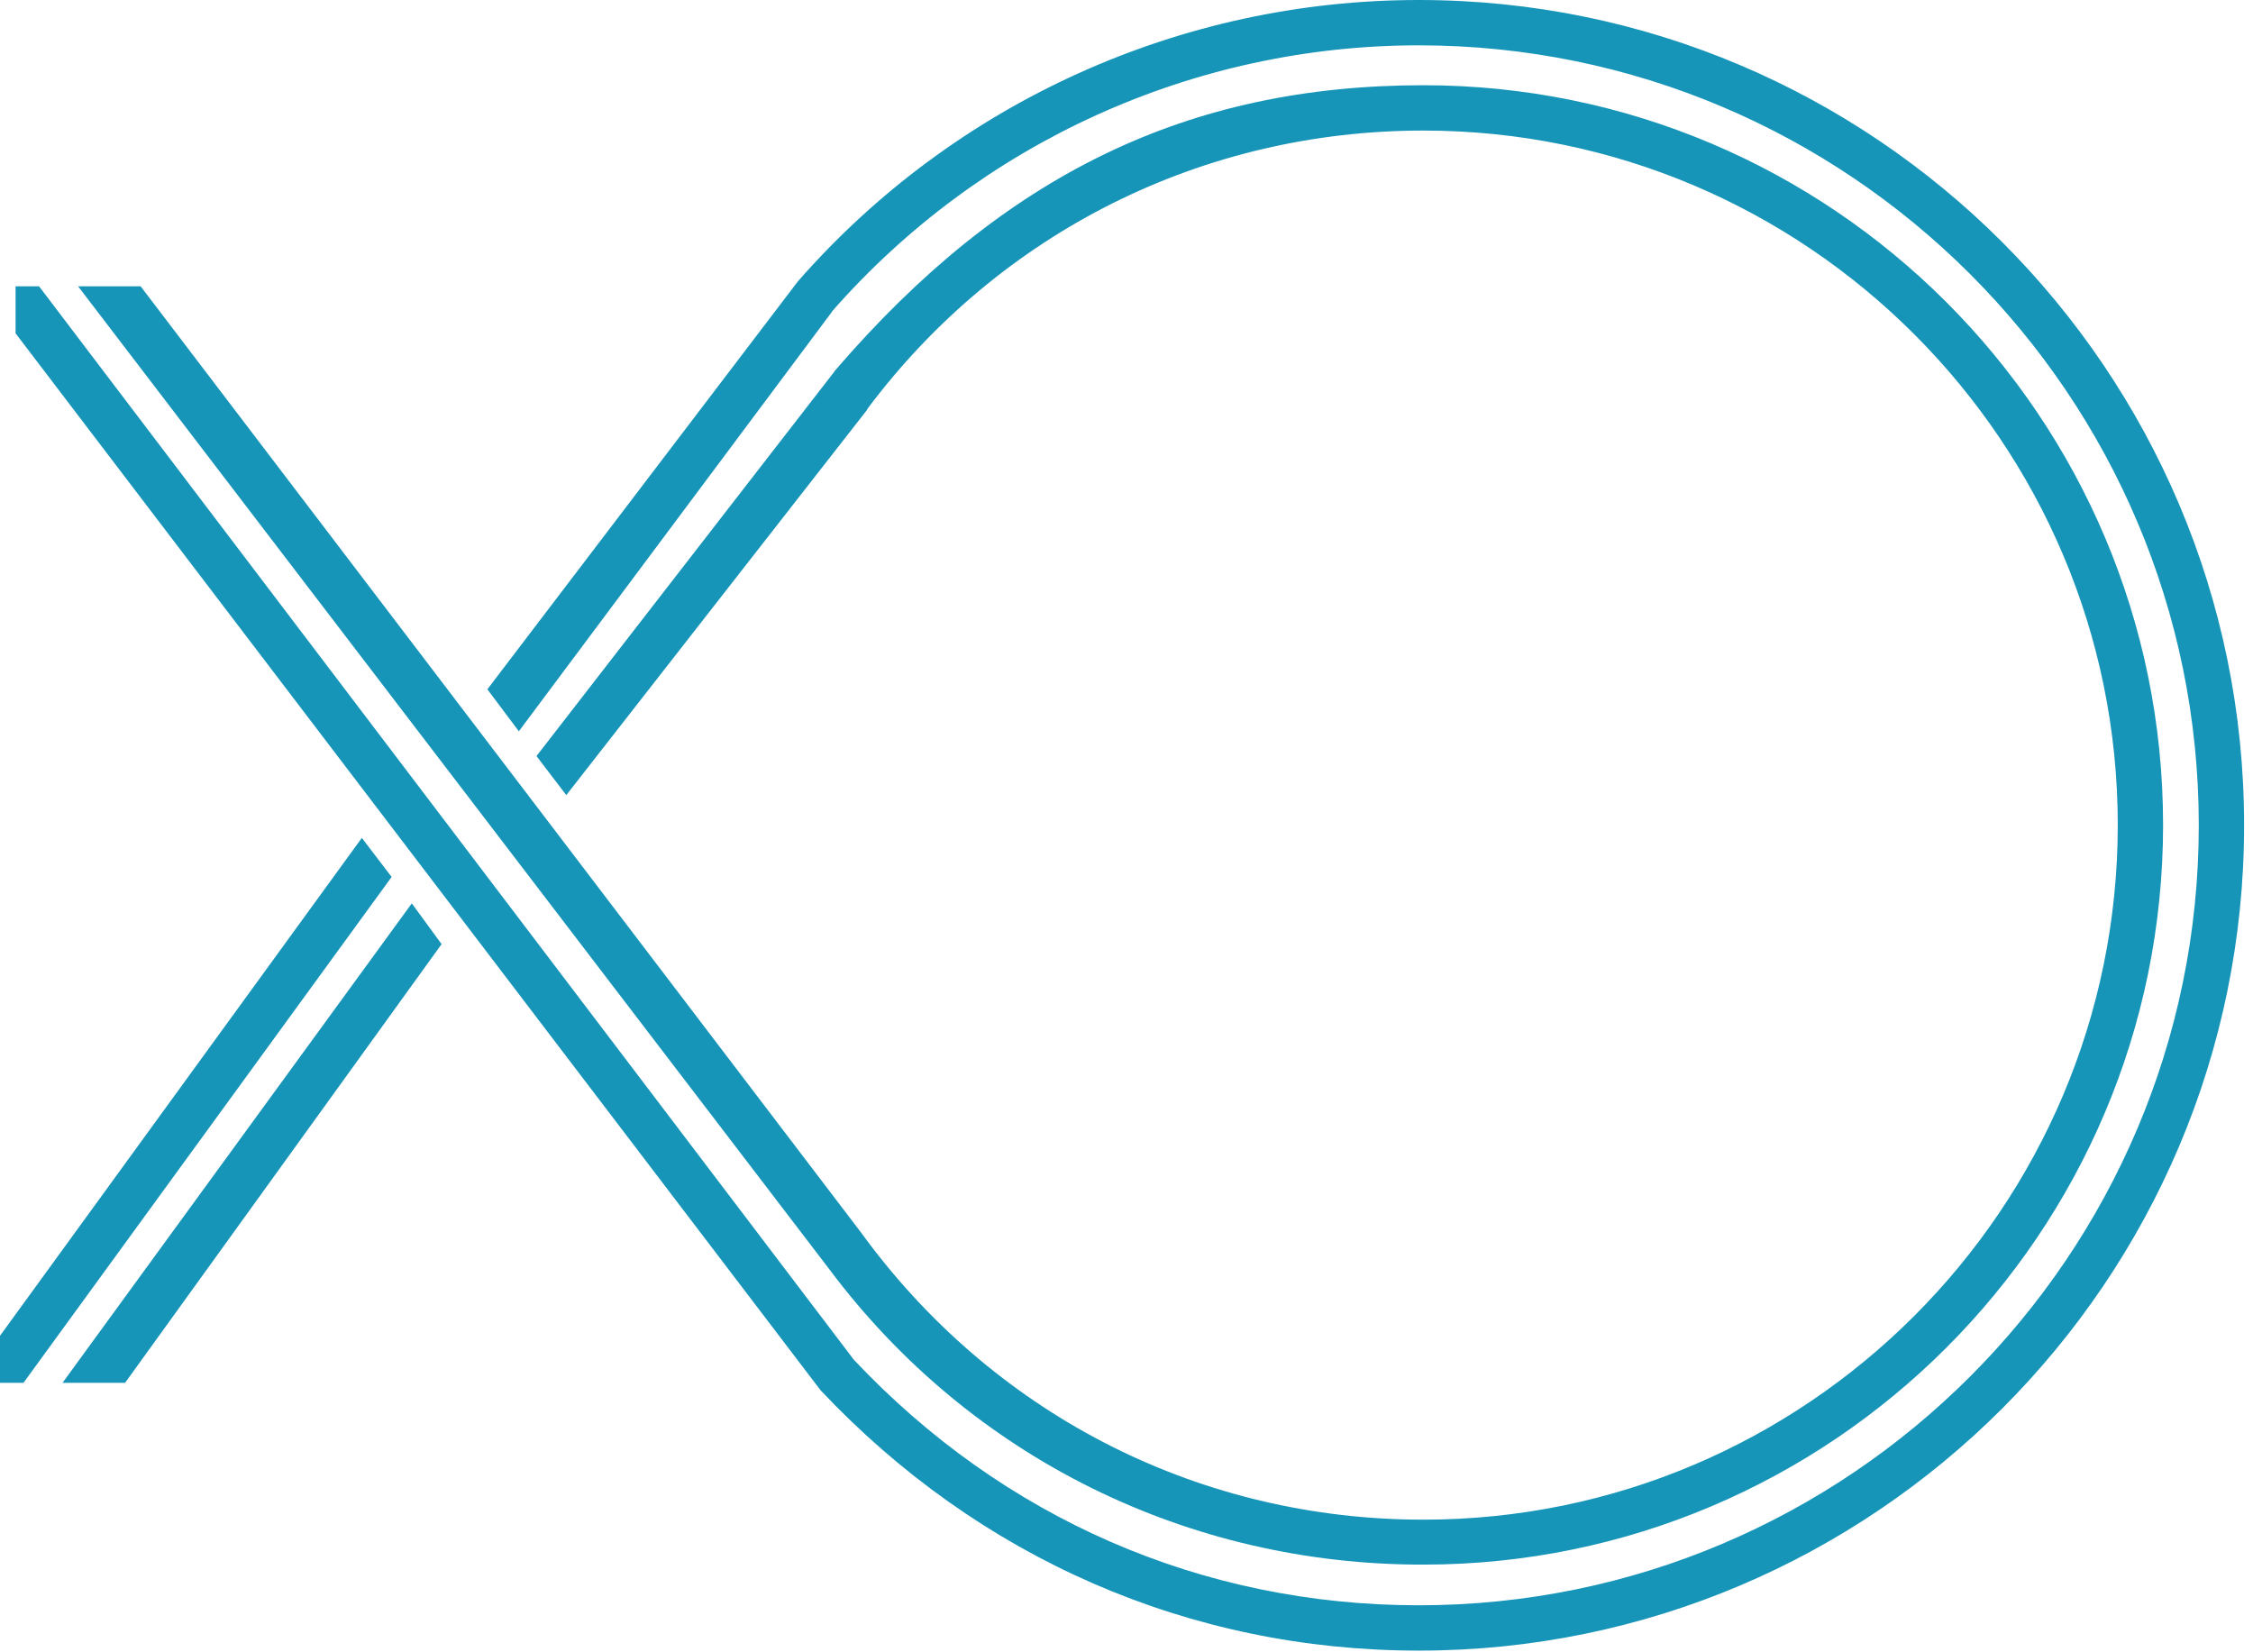
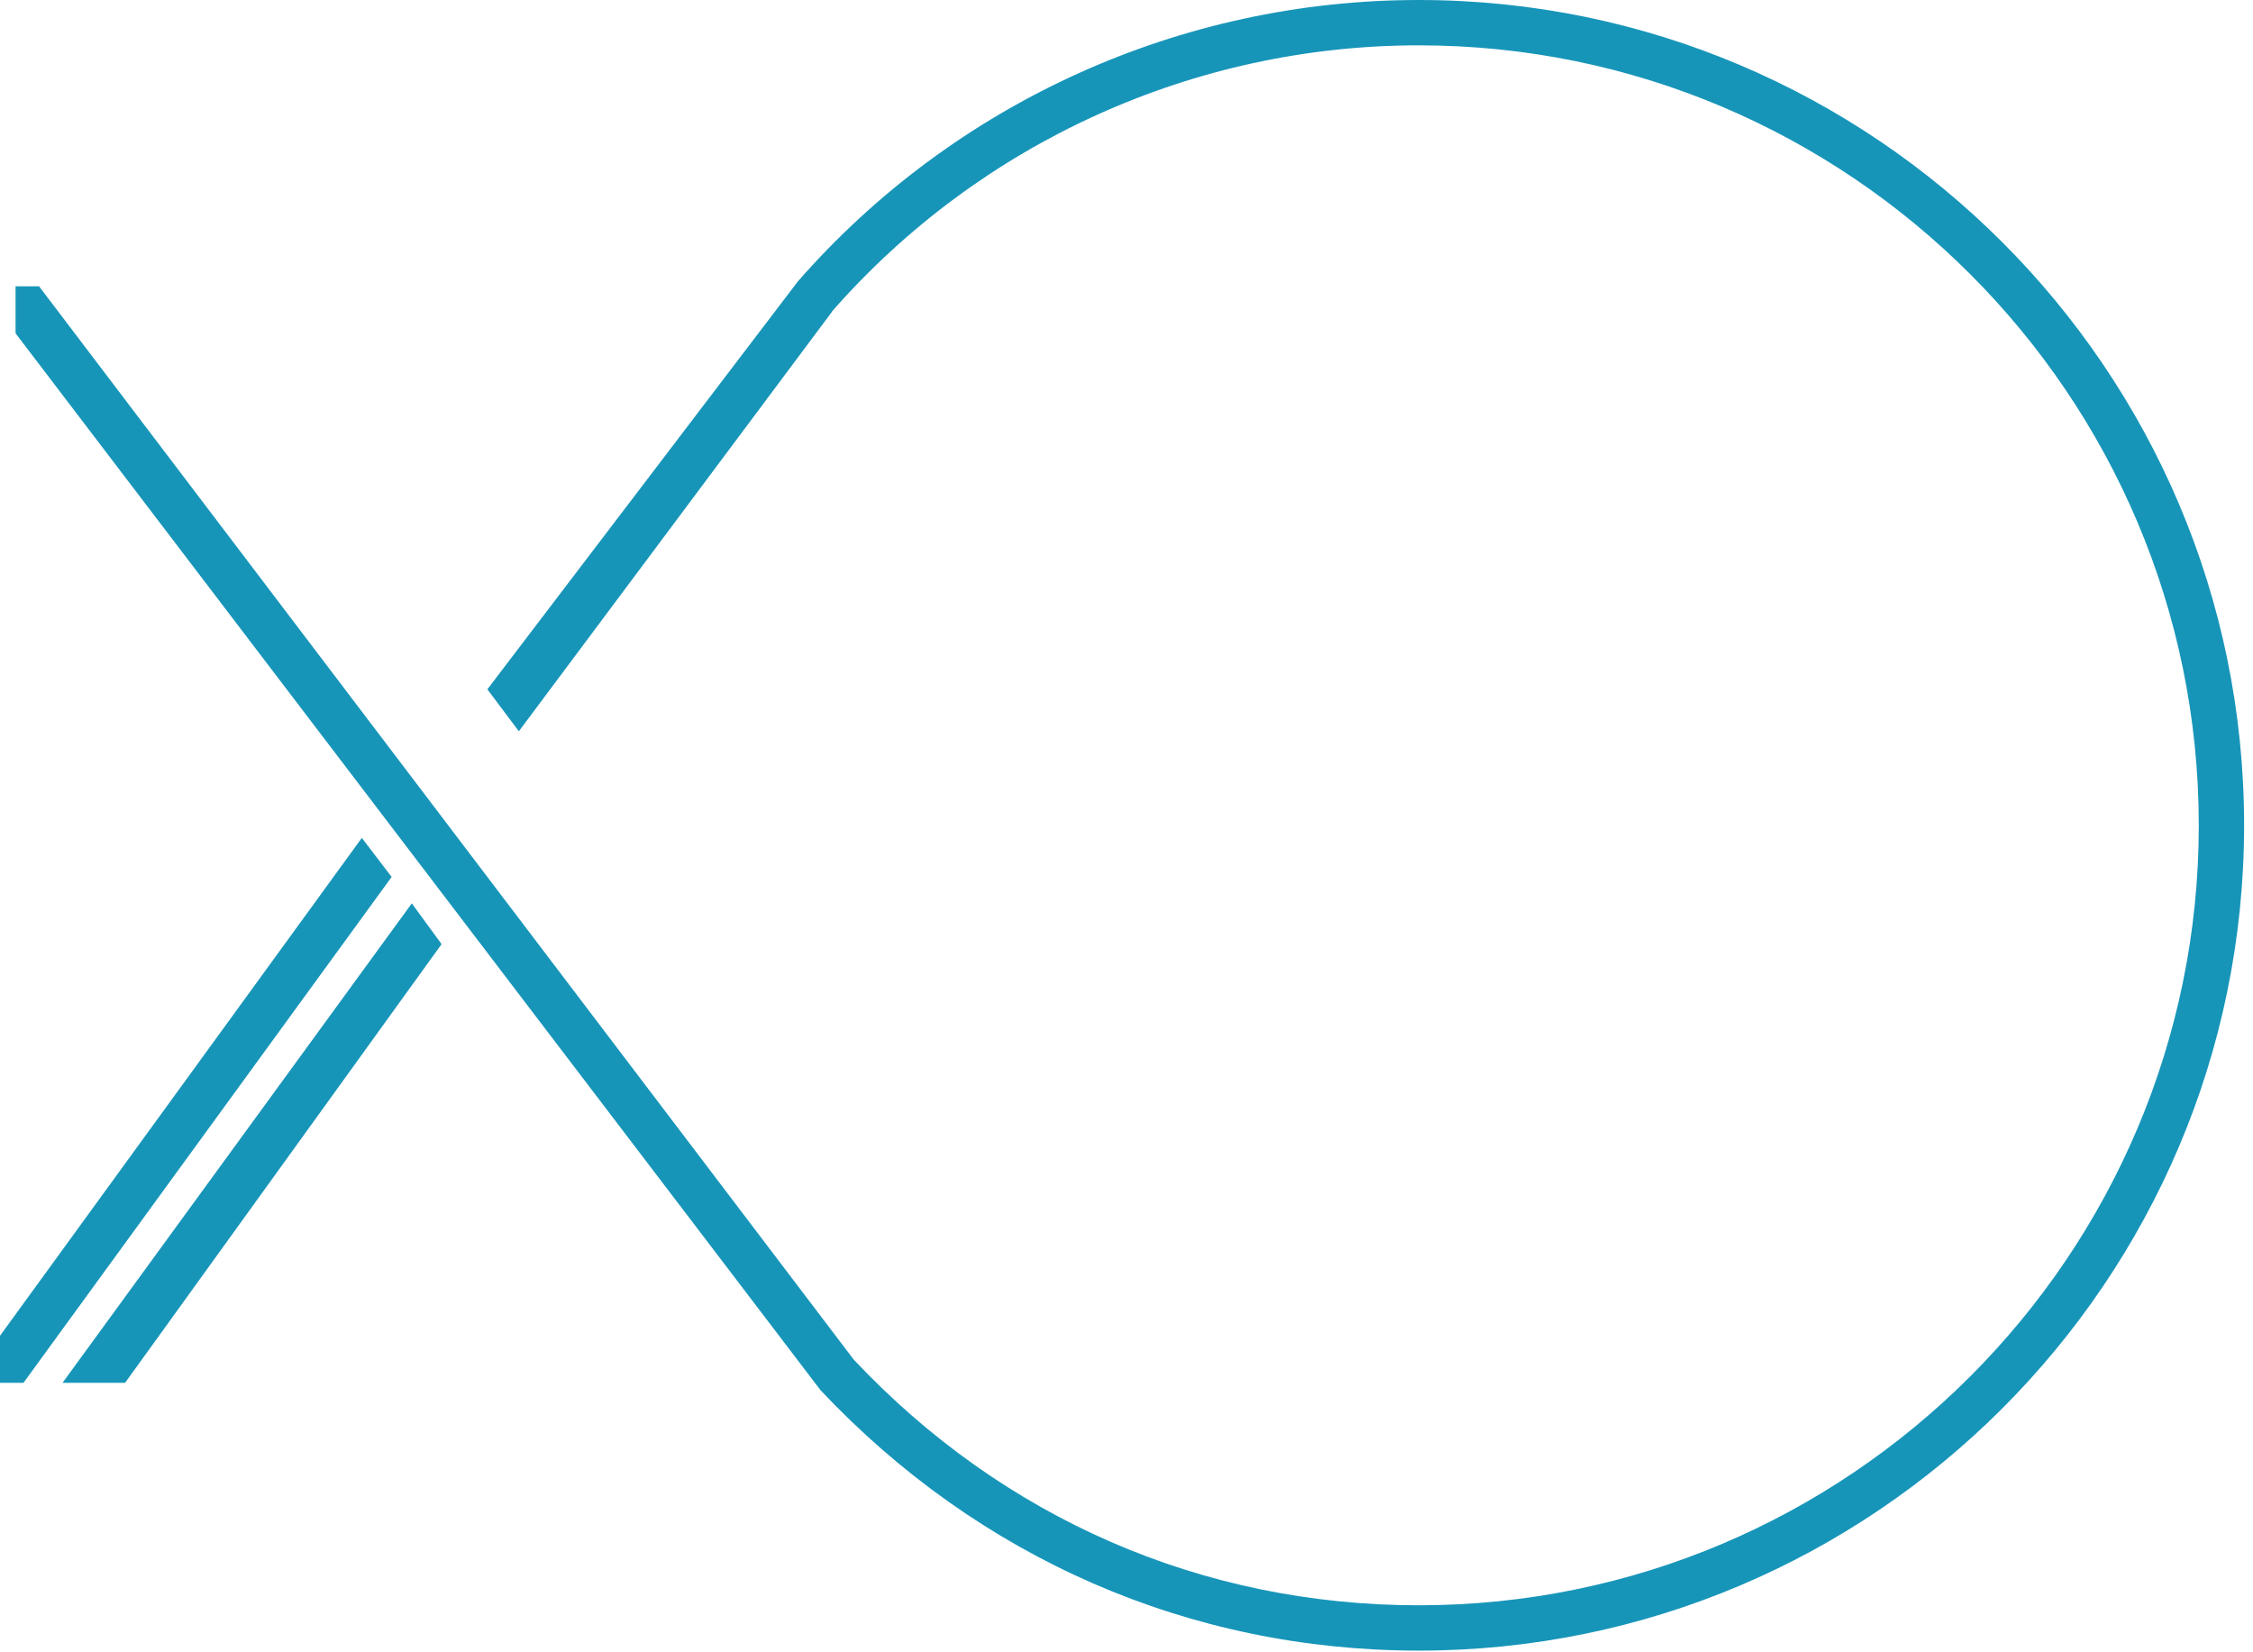
<svg xmlns="http://www.w3.org/2000/svg" width="100%" height="100%" viewBox="0 0 75 55" fill="none">
  <path d="M0 46.029V44.464L12.045 27.891L13.037 29.191L0.782 46.029H0ZM2.082 46.029L13.708 30.071L14.7 31.427L4.164 46.029H2.082Z" fill="#1795B9" />
  <path d="M26.564 9.362C31.777 3.41 39.308 0 47.231 0C62.379 0 74.704 12.325 74.704 27.472C74.704 42.62 62.379 54.944 47.231 54.944C39.588 54.944 32.573 51.856 27.319 46.281L0.518 11.095V9.53H1.3L28.423 45.261C33.384 50.529 39.993 53.435 47.231 53.435C61.554 53.435 73.195 41.781 73.195 27.472C73.195 13.149 61.541 1.509 47.231 1.509C39.756 1.509 32.629 4.737 27.696 10.368L27.682 10.396L17.272 24.342L16.224 22.945L26.564 9.362Z" fill="#1795B9" />
-   <path d="M27.613 42.257L2.6 9.531H4.682L28.674 41.041L28.87 41.307C33.286 47.204 40.035 50.585 47.385 50.585C60.129 50.585 70.498 40.217 70.498 27.459C70.498 14.715 60.129 4.346 47.385 4.346C40.049 4.346 33.3 7.714 28.884 13.597L28.856 13.653L18.851 26.467L17.859 25.167L27.766 12.381L27.794 12.339C33.425 5.786 39.574 2.837 47.385 2.837C60.968 2.837 72.007 13.877 72.007 27.459C72.007 41.041 60.968 52.081 47.385 52.081C39.574 52.095 32.308 48.531 27.613 42.257Z" fill="#1795B9" />
</svg>